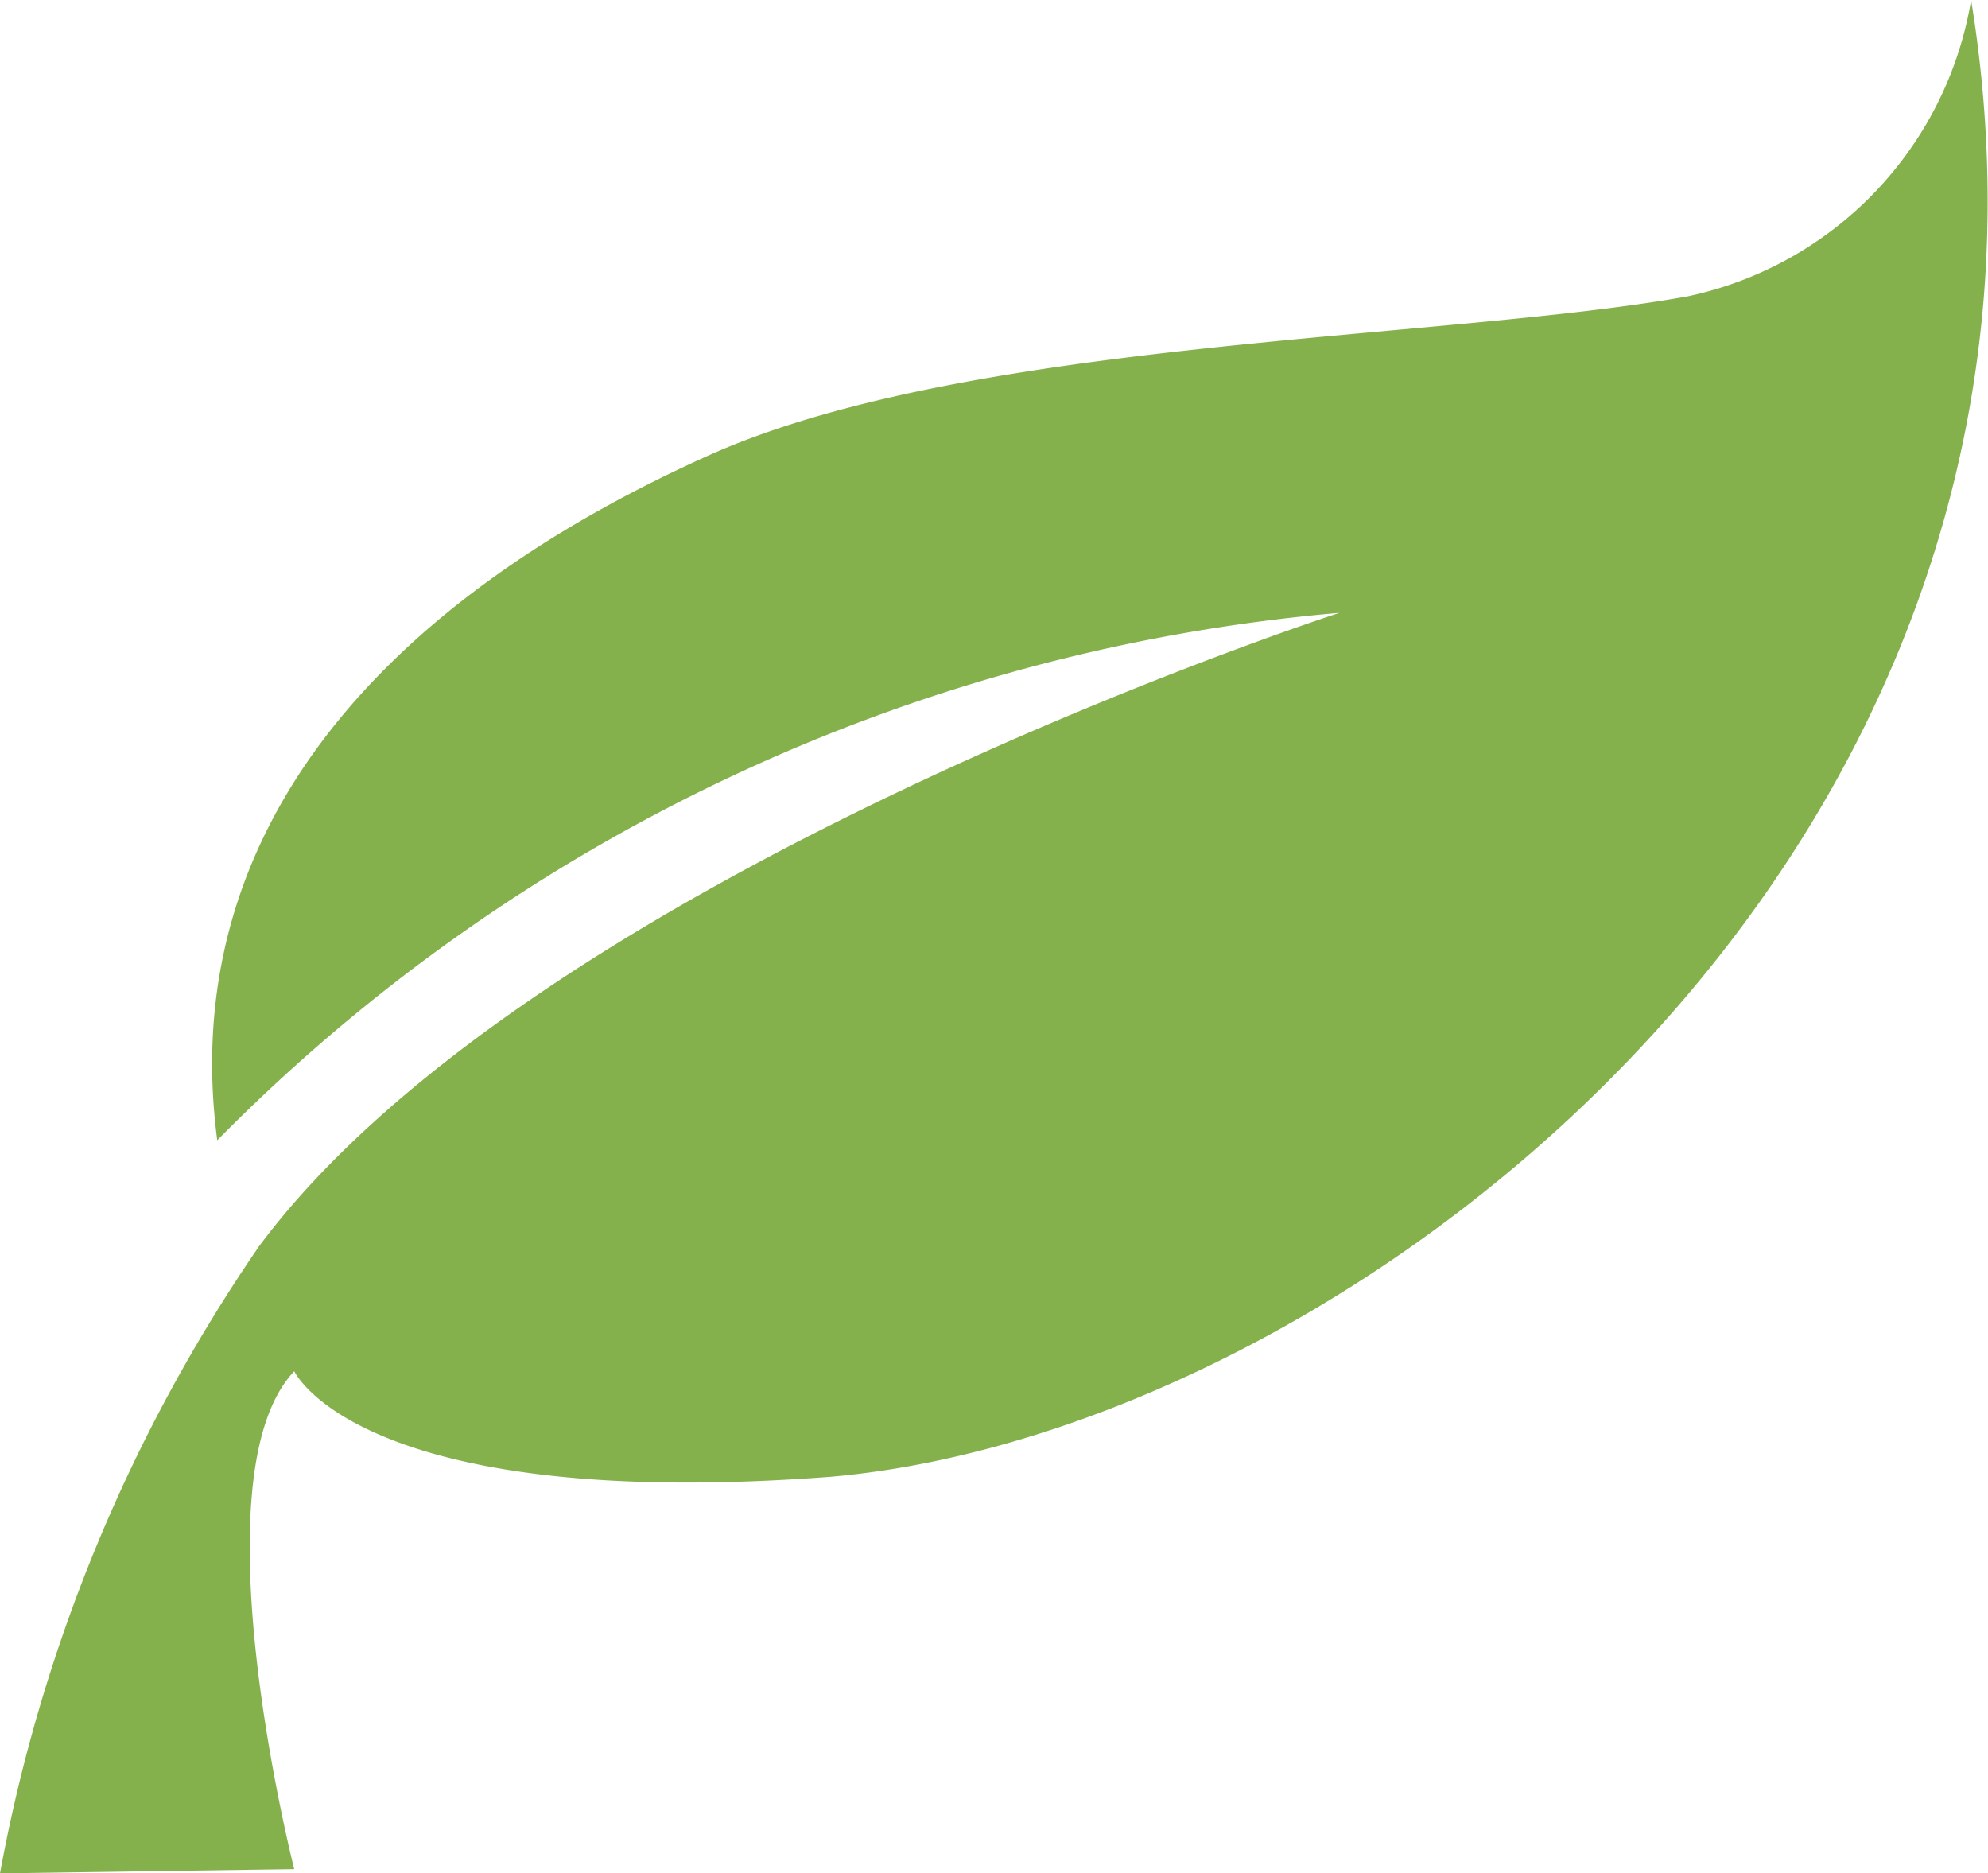
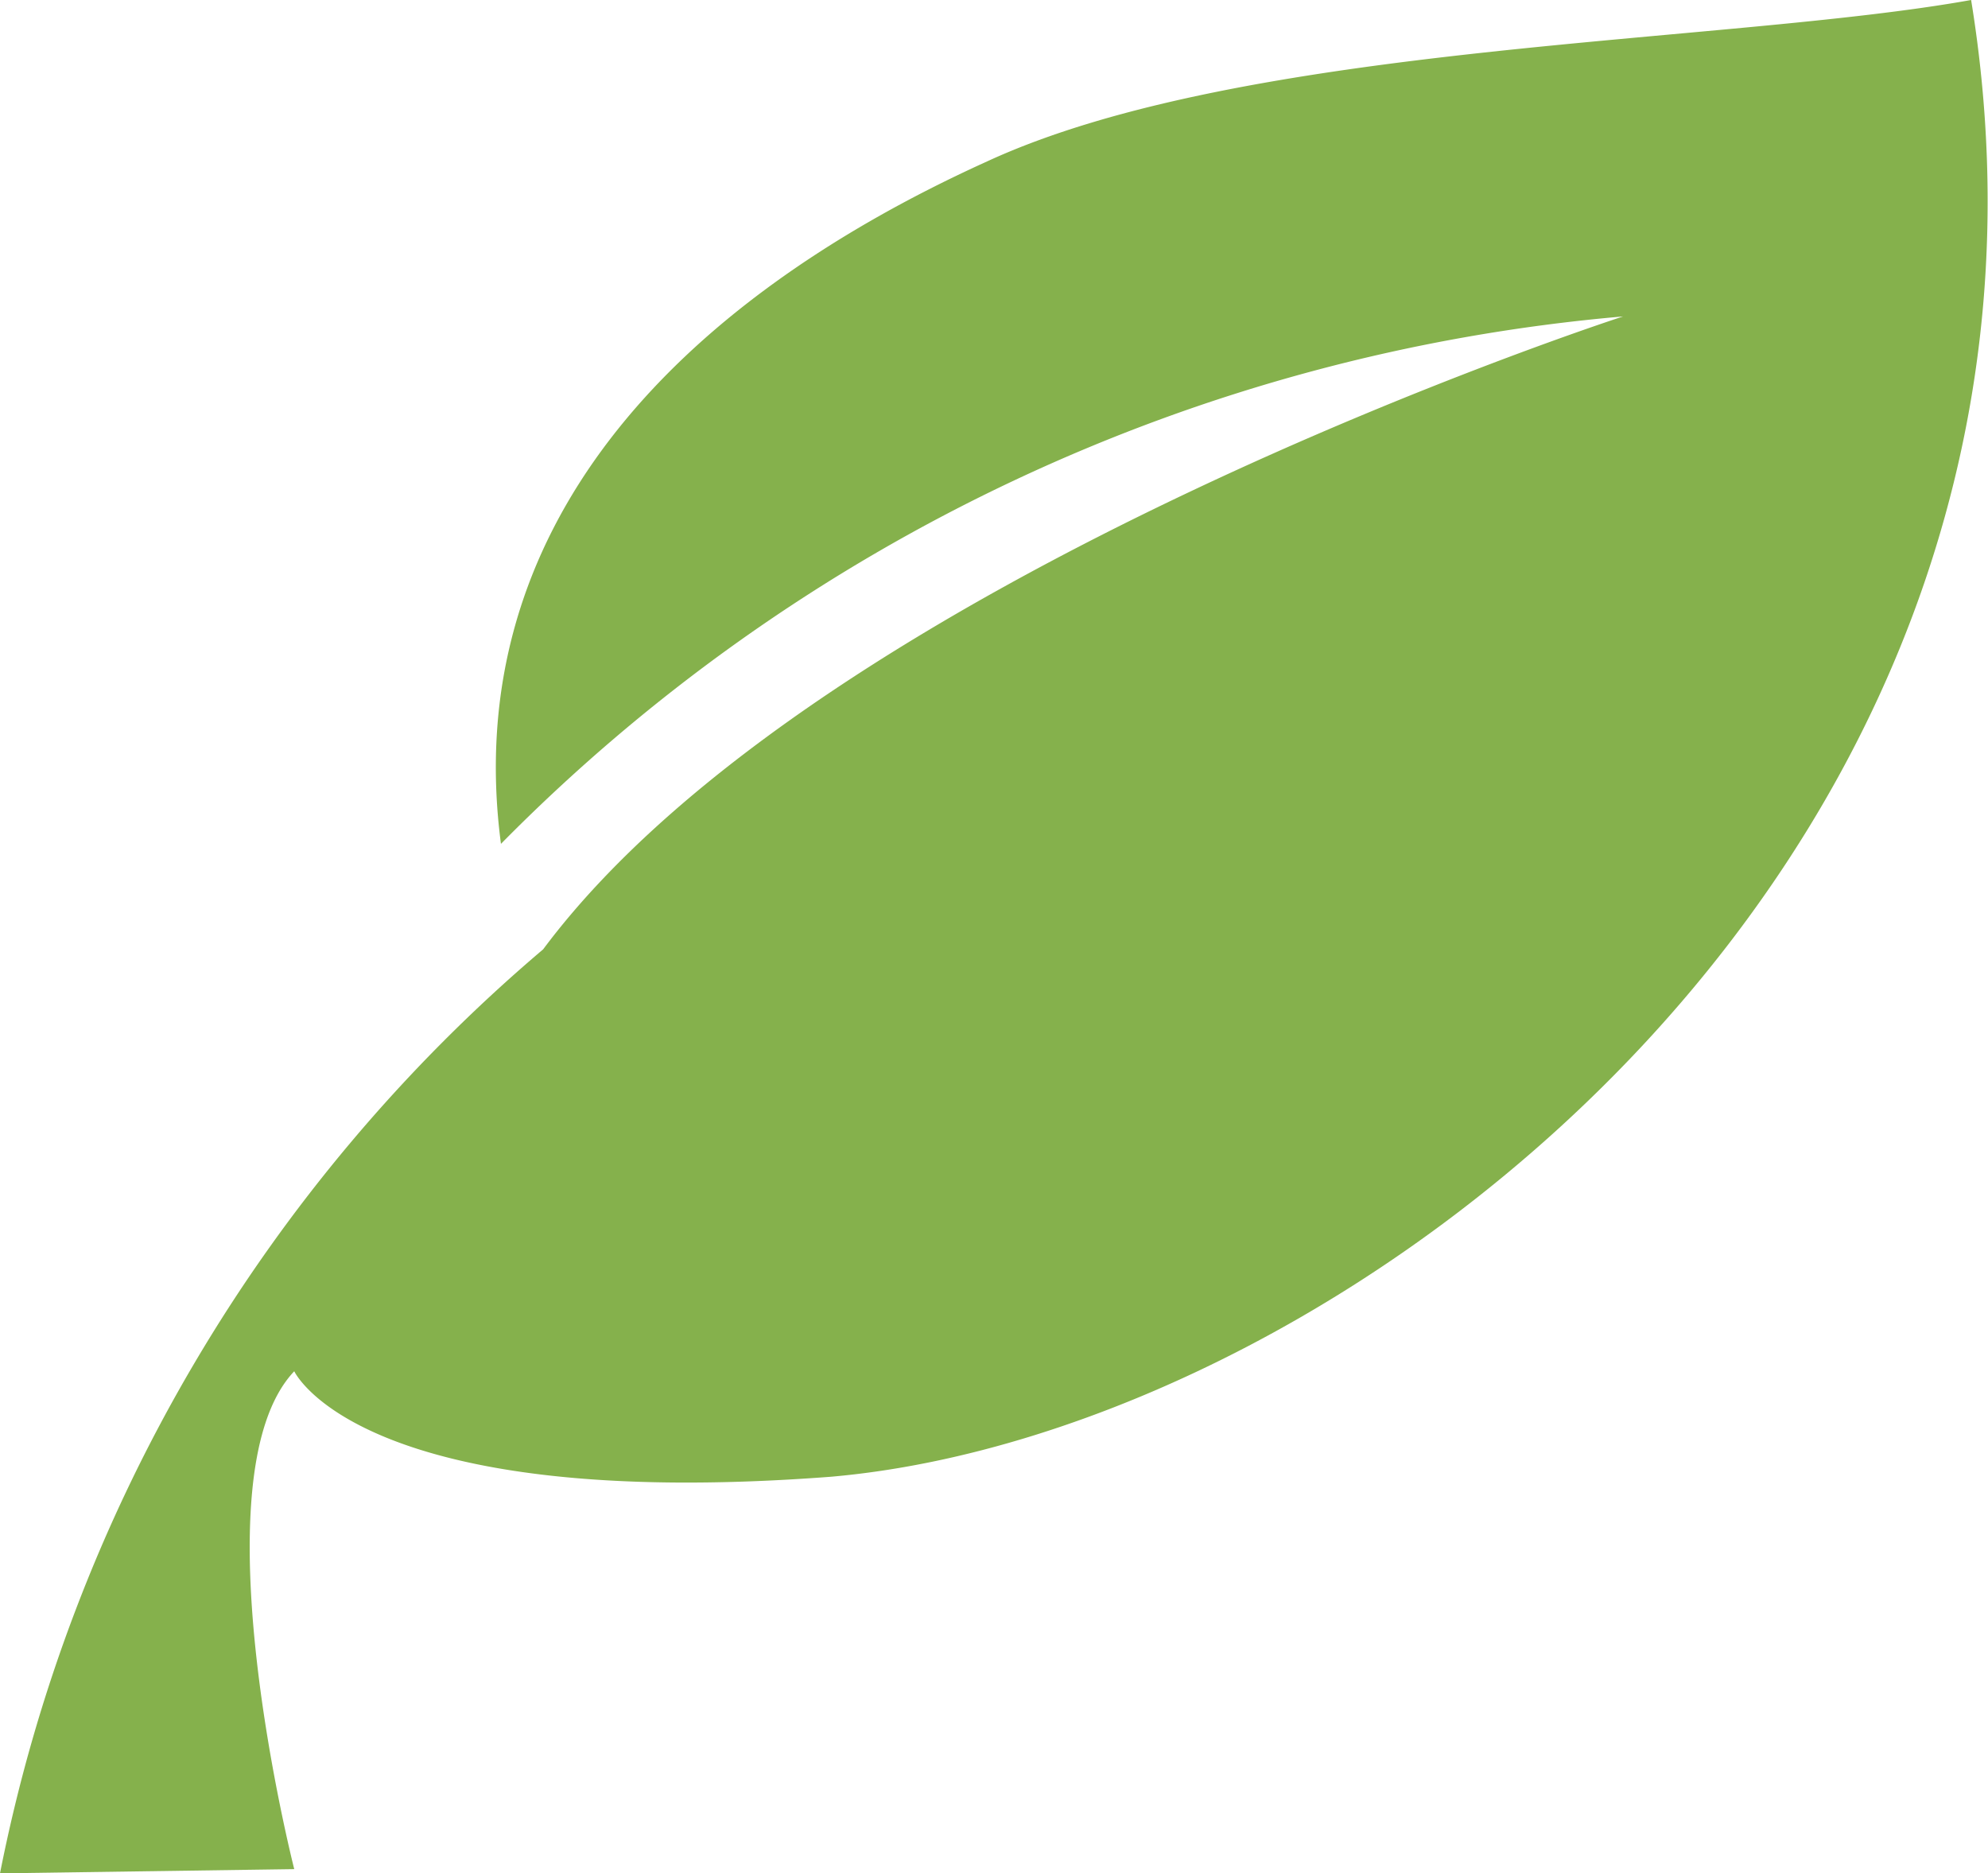
<svg xmlns="http://www.w3.org/2000/svg" viewBox="0 0 18.85 17.76">
  <defs>
    <style>.cls-1{fill:#85b14c;}</style>
  </defs>
  <g id="Ebene_2" data-name="Ebene 2">
    <g id="Ebene_1-2" data-name="Ebene 1">
      <g id="Ebene_2-2" data-name="Ebene 2">
        <g id="Ebene_1-2-2" data-name="Ebene 1-2">
-           <path class="cls-1" d="M2.79,17.72S1.84,14,2.79,13c0,0,.62,1.34,5.09,1C12.8,13.57,20,8.06,18.69,0A3.45,3.45,0,0,1,16,2.81c-2.34.42-6.88.4-9.33,1.53-3,1.36-5,3.51-4.61,6.47a17,17,0,0,1,10.64-5s-7.6,2.46-10.24,6A15.4,15.4,0,0,0,0,17.76Z" />
+           <path class="cls-1" d="M2.79,17.72S1.84,14,2.79,13c0,0,.62,1.34,5.09,1C12.8,13.57,20,8.06,18.69,0c-2.34.42-6.88.4-9.33,1.53-3,1.36-5,3.51-4.61,6.47a17,17,0,0,1,10.64-5s-7.6,2.46-10.24,6A15.4,15.4,0,0,0,0,17.76Z" />
        </g>
      </g>
    </g>
  </g>
</svg>